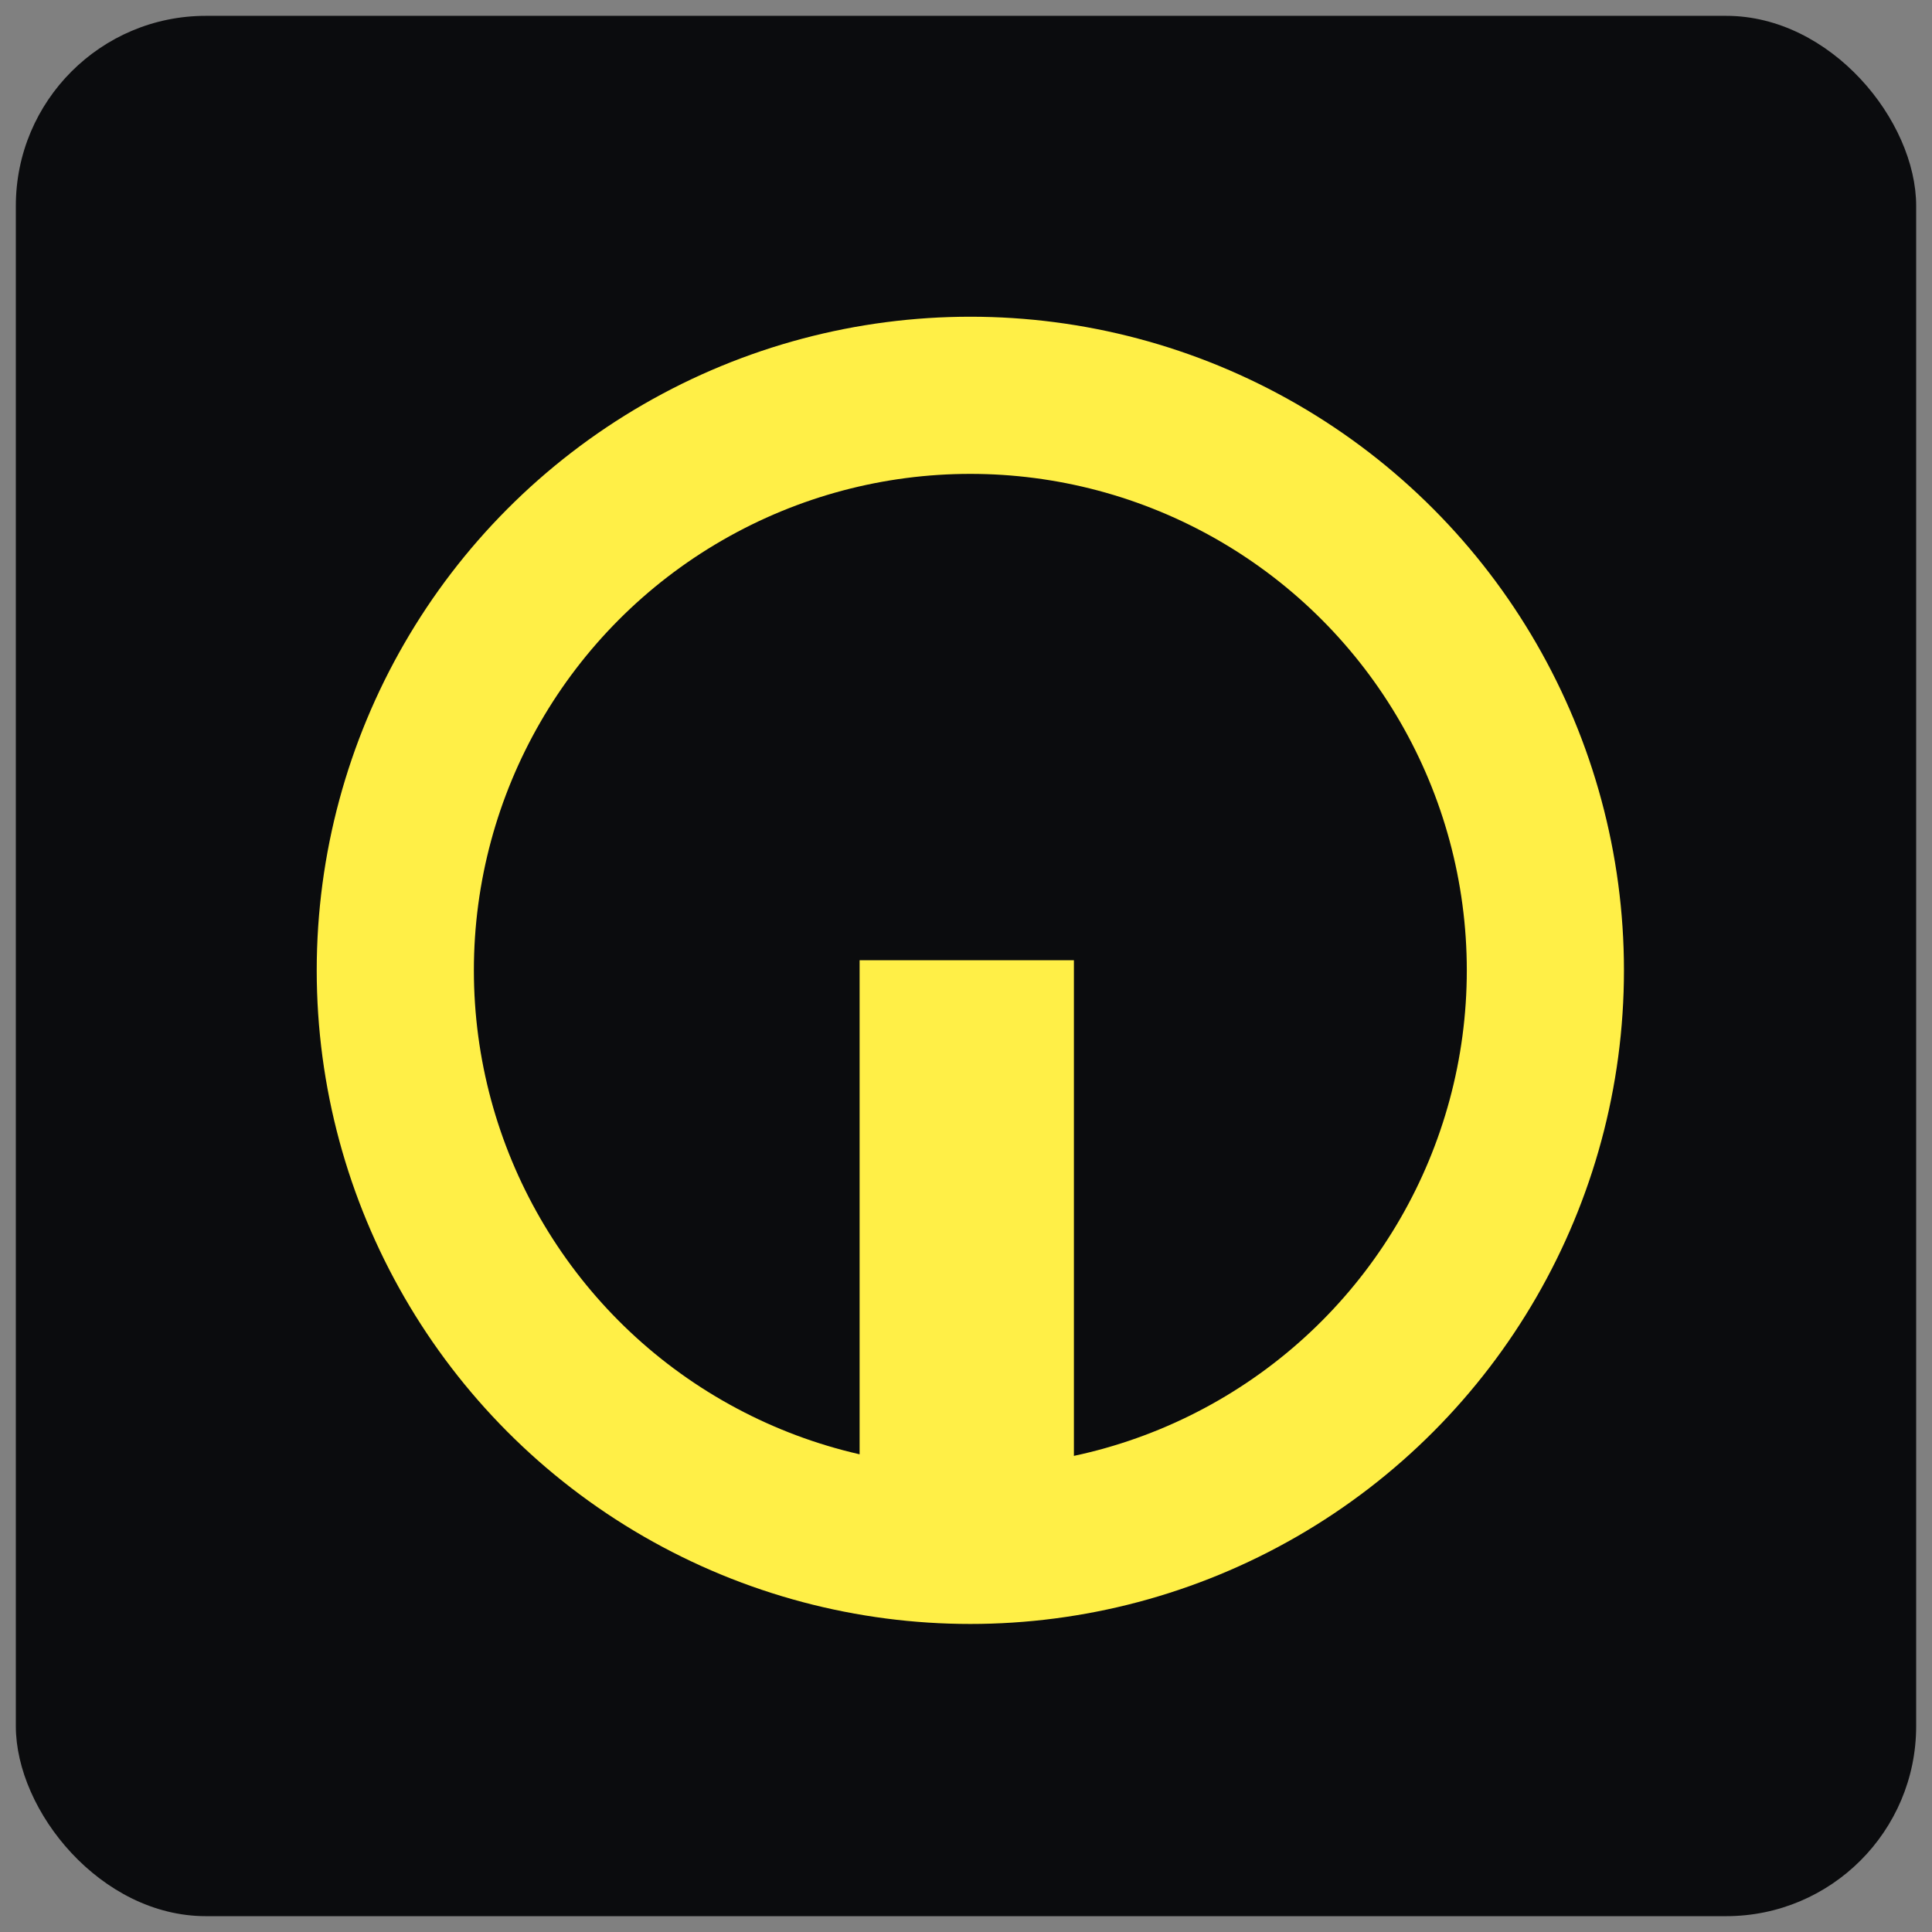
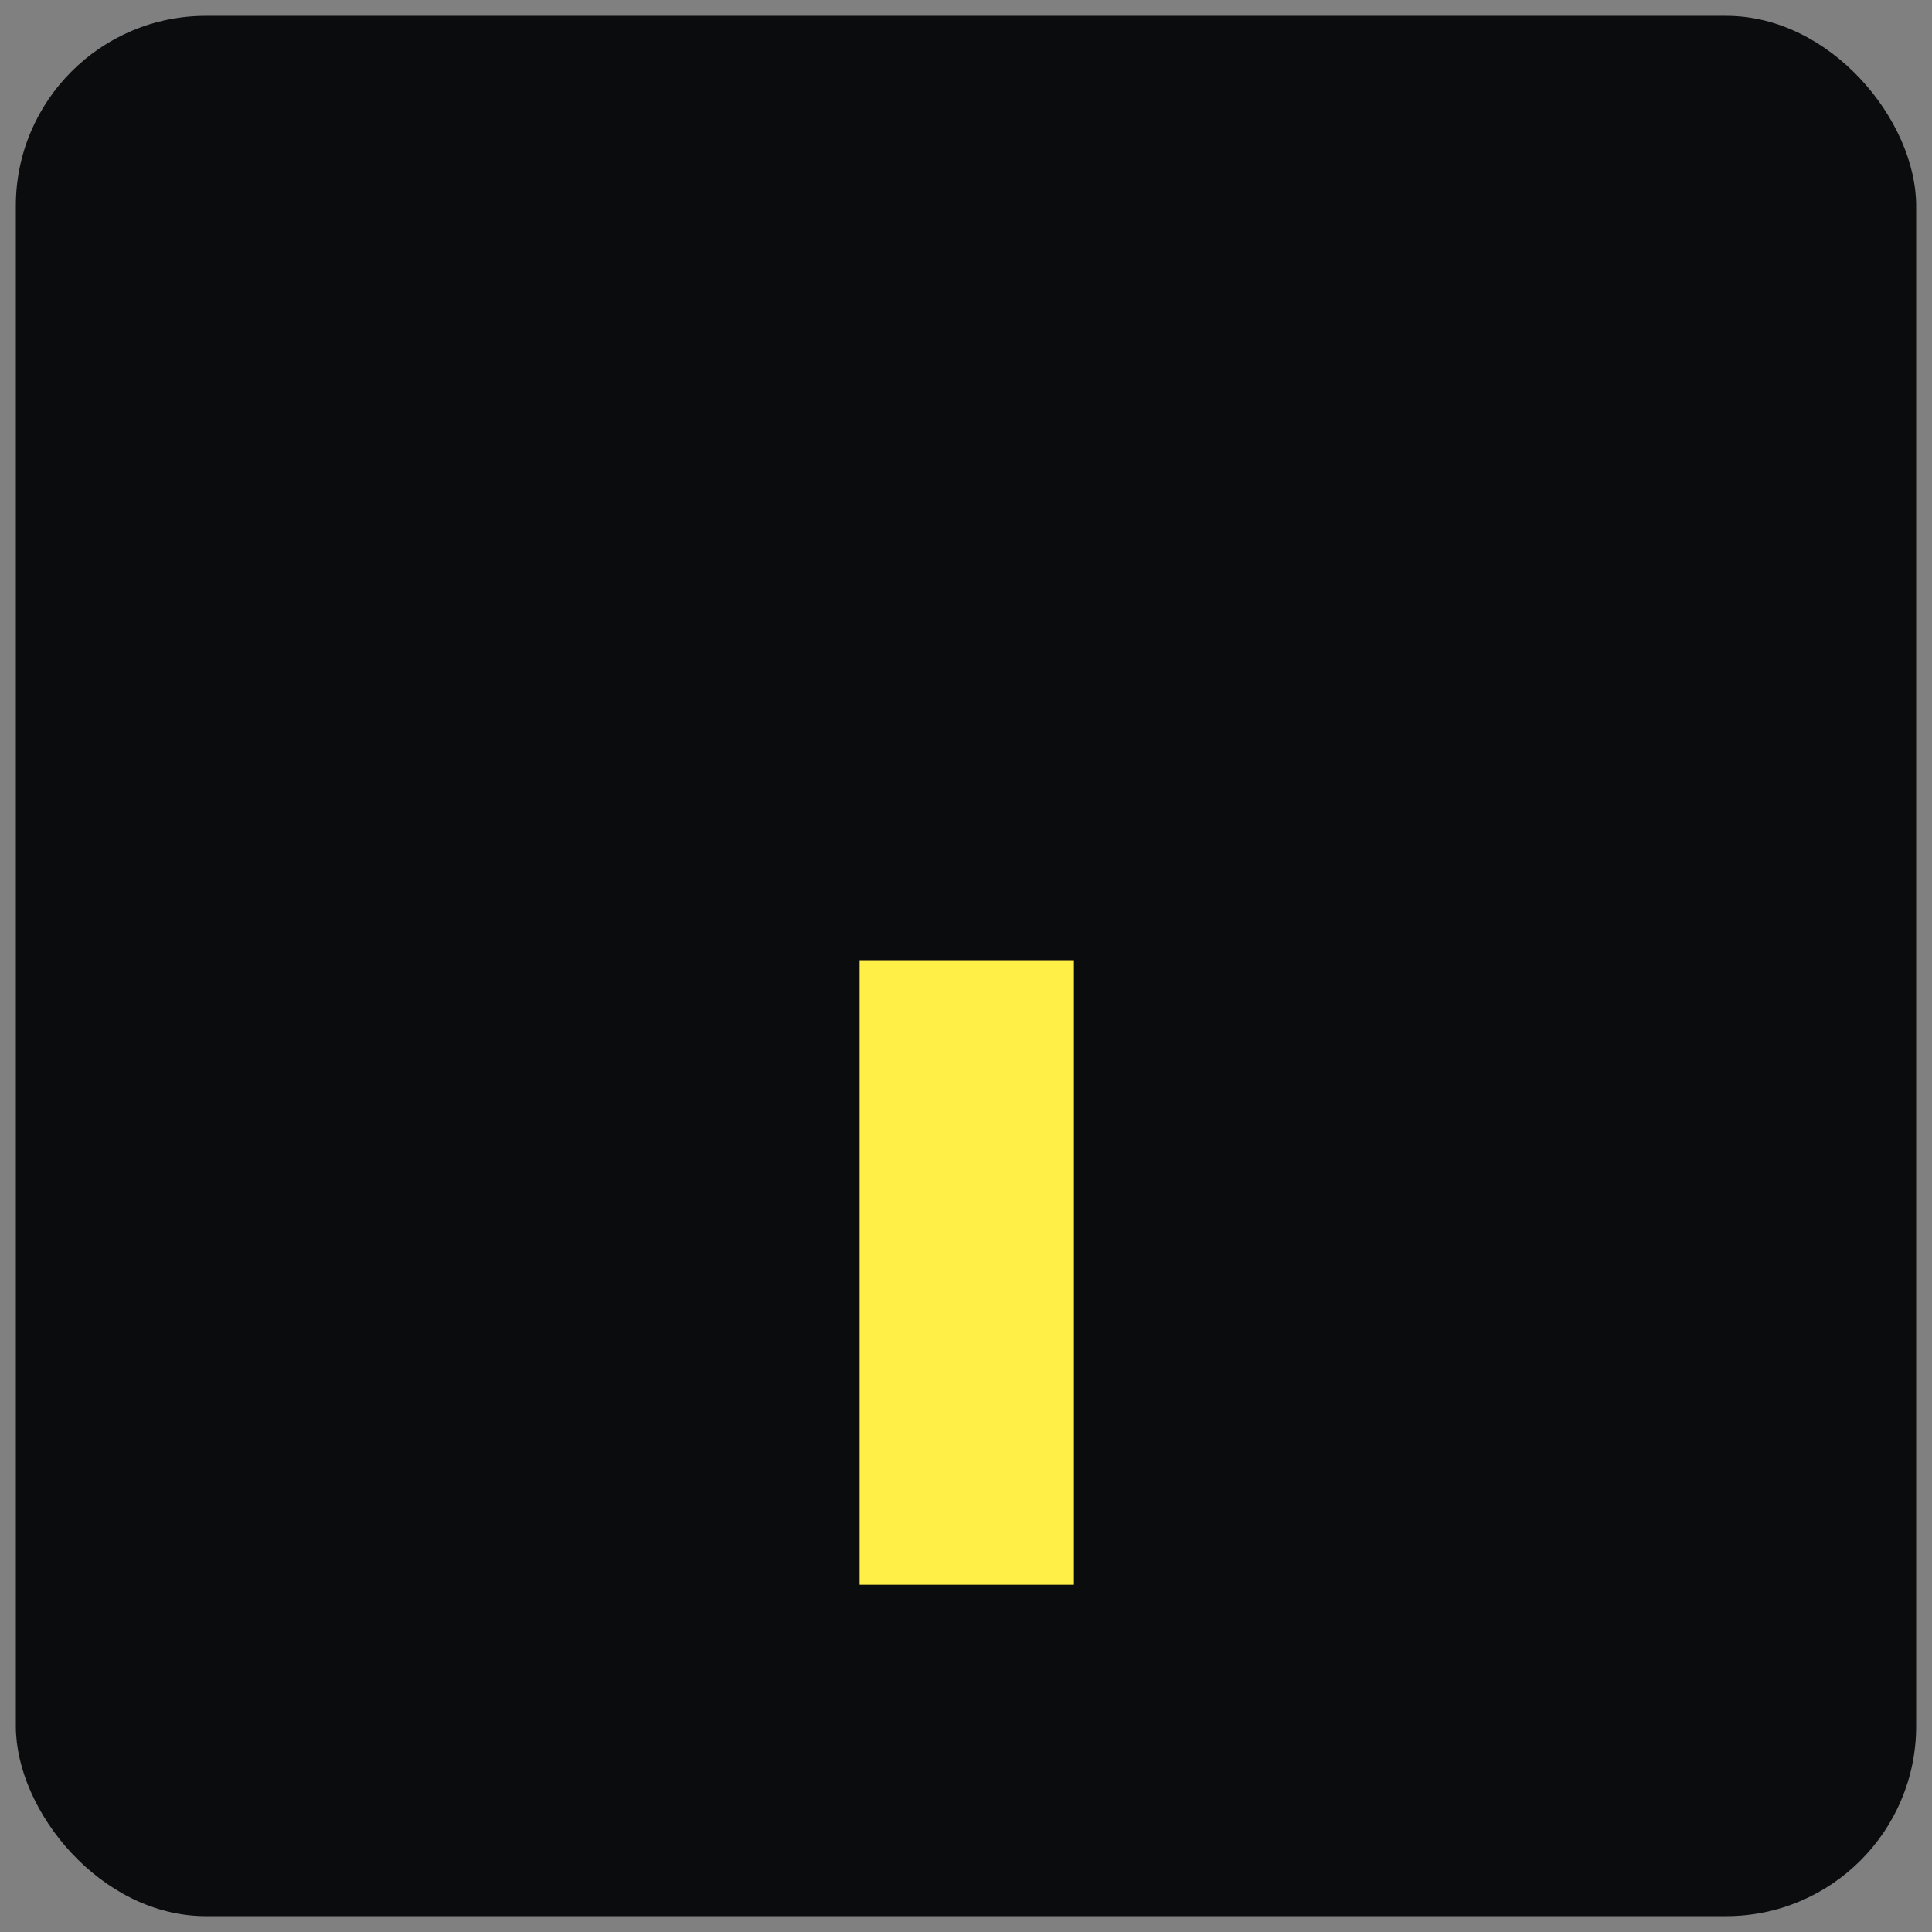
<svg xmlns="http://www.w3.org/2000/svg" width="61" height="61" viewBox="0 0 61 61" fill="none">
  <rect x="0" y="0" width="61" height="61" fill="#808080" stroke="none" />
  <g id="60">
    <rect x="0.5" y="0.5" width="60" height="60" rx="6" fill="#0B0C0E" />
    <g id="Group 32">
-       <circle id="Ellipse 3" cx="30.637" cy="30.637" r="18.156" stroke="#FFEF47" stroke-width="4.962" />
-       <path id="Rectangle 543717" d="M27.141 30.318H33.907V50.036H27.141L27.141 30.318Z" fill="#FFEF47" />
+       <path id="Rectangle 543717" d="M27.141 30.318H33.907V50.036H27.141L27.141 30.318" fill="#FFEF47" />
    </g>
  </g>
</svg>